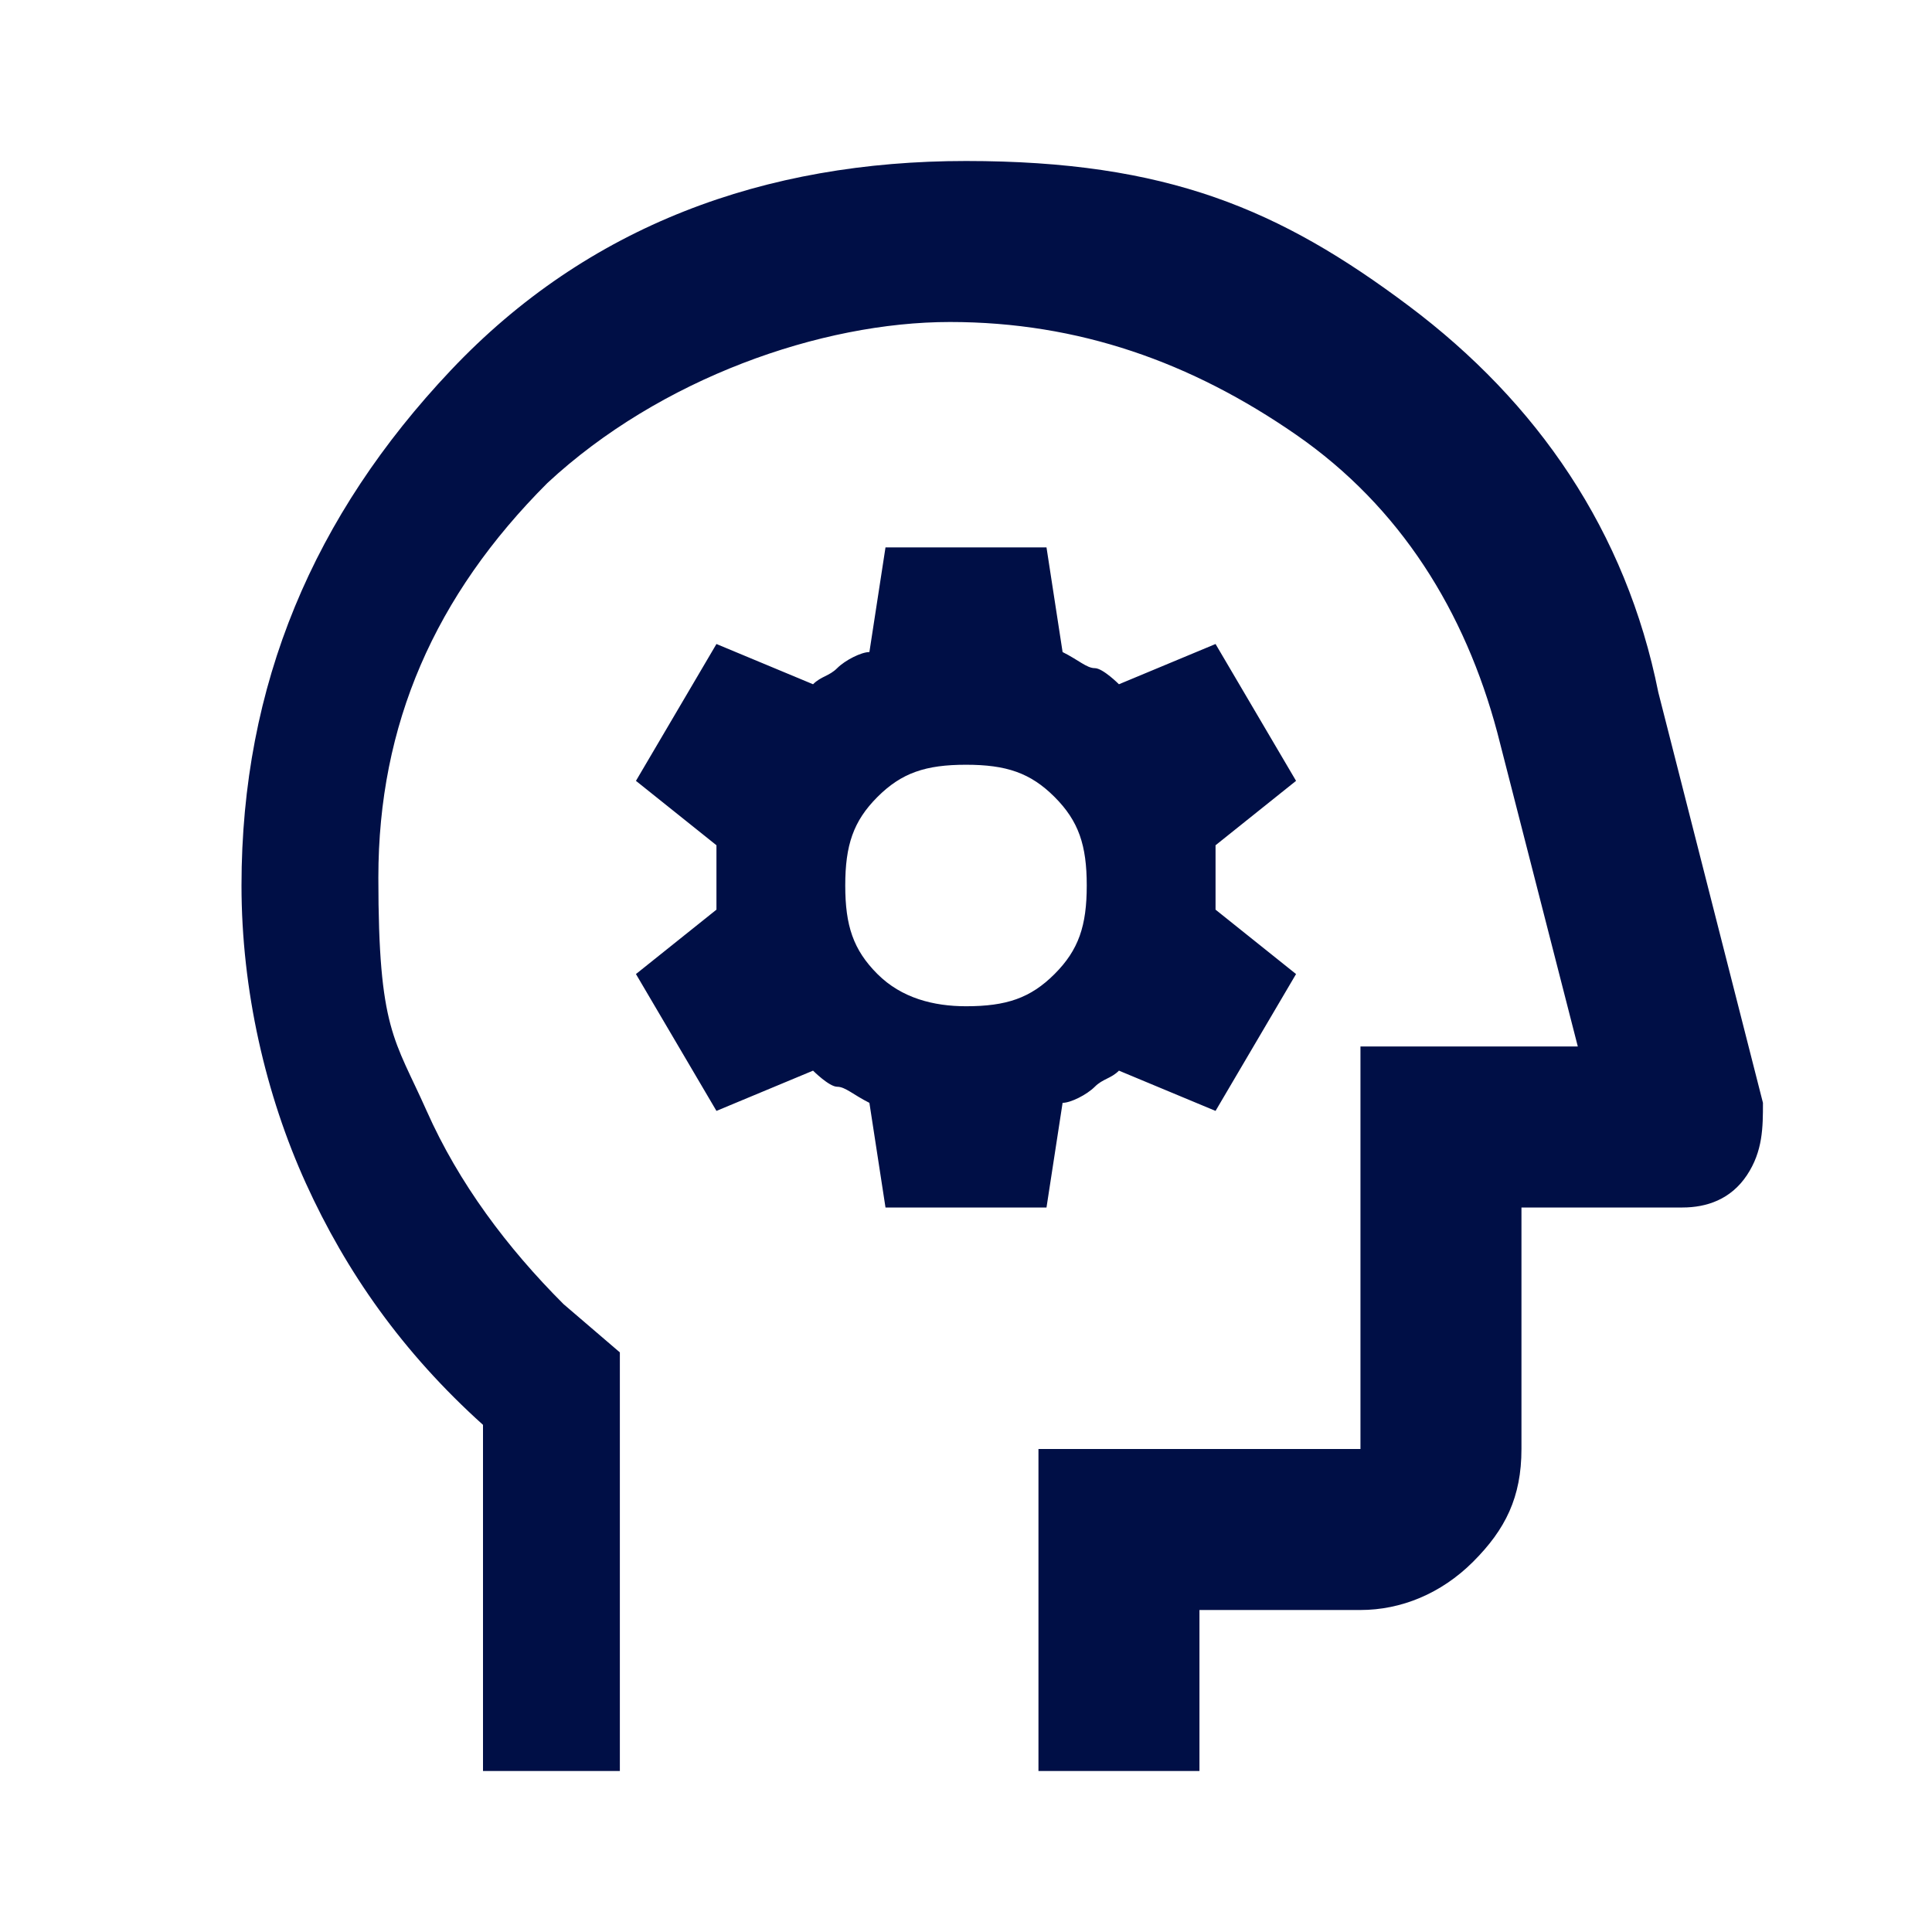
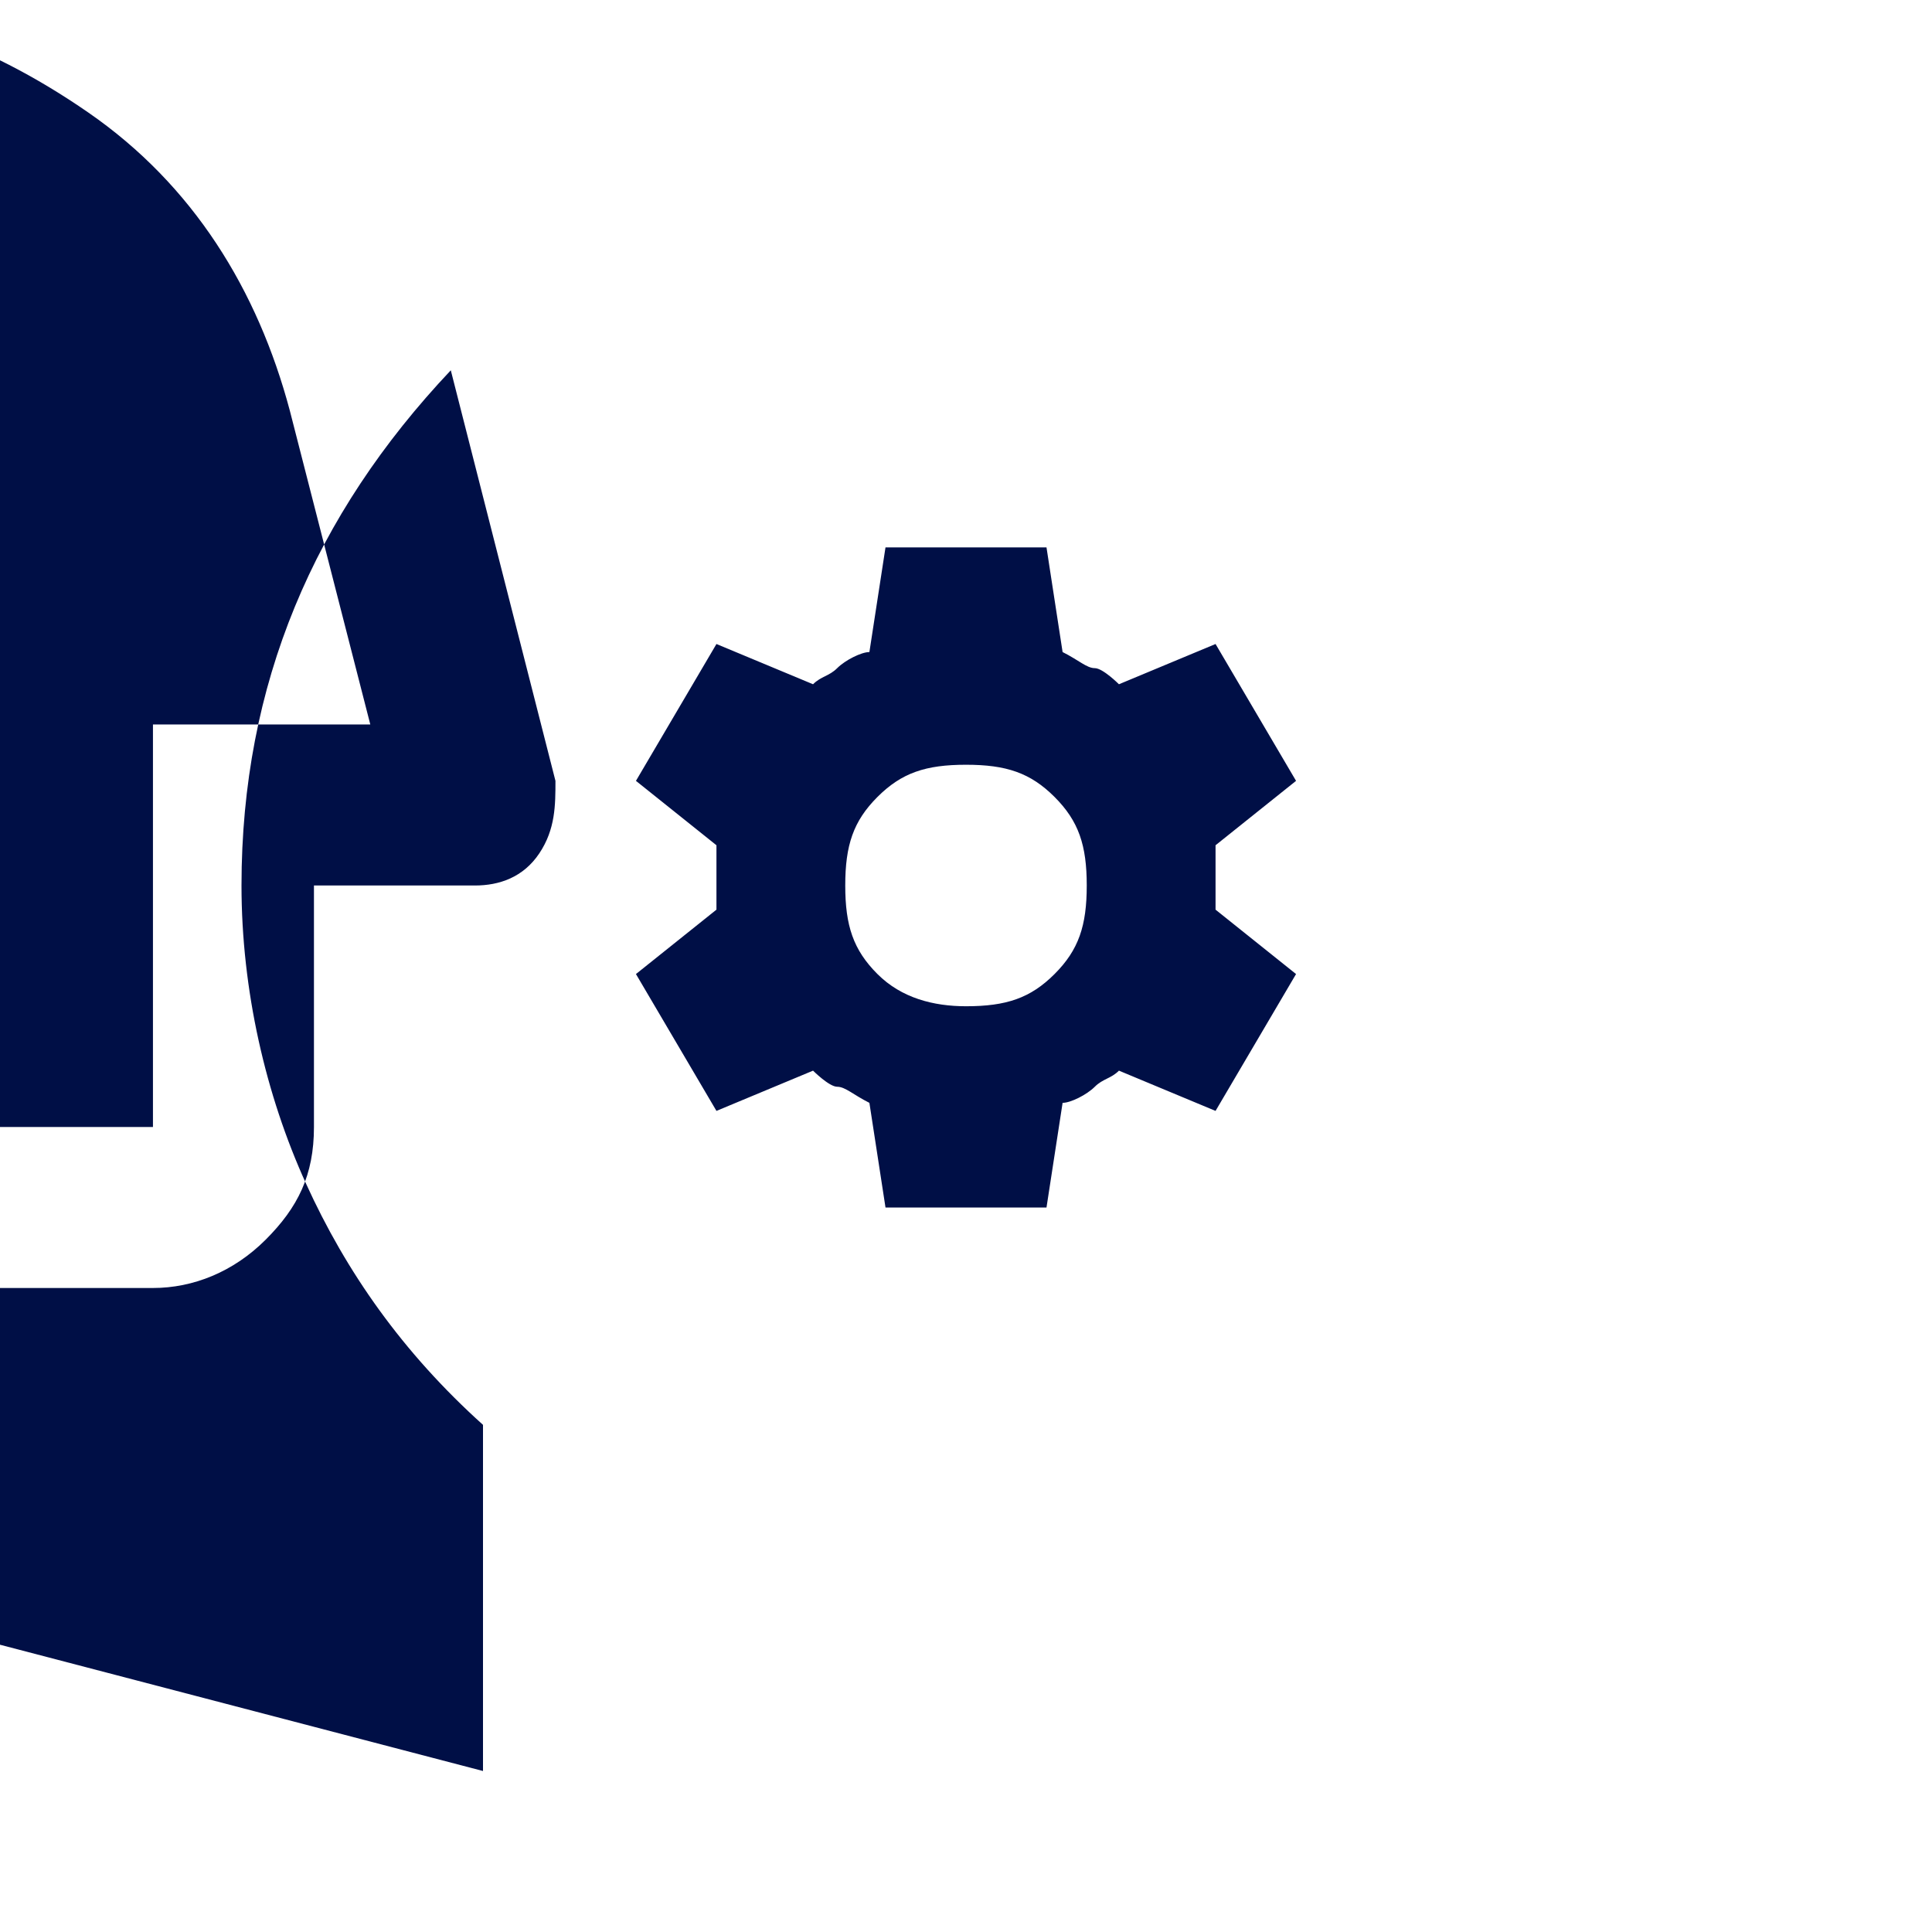
<svg xmlns="http://www.w3.org/2000/svg" id="Layer_1" version="1.1" viewBox="0 0 24 24">
  <defs>
    <style>
      .st0 {
        fill: #000f46;
      }
    </style>
  </defs>
-   <path class="st0" d="M6,22v-4.3c-1-.9-1.7-1.9-2.2-3s-.8-2.4-.8-3.7c0-2.5.9-4.6,2.6-6.4s3.9-2.6,6.4-2.6,3.9.6,5.5,1.8,2.7,2.8,3.1,4.8l1.3,5.1c0,.3,0,.6-.2.9s-.5.4-.8.4h-2v3c0,.6-.2,1-.6,1.4s-.9.6-1.4.6h-2v2h-2v-4h4v-5h2.7l-1-3.9c-.4-1.5-1.2-2.8-2.5-3.7s-2.7-1.4-4.3-1.4-3.6.7-5,2c-1.4,1.4-2.1,3-2.1,4.9s.2,2,.6,2.9,1,1.7,1.7,2.4l.7.6v5.2h-2ZM11,15h2l.2-1.3c.1,0,.3-.1.4-.2s.2-.1.3-.2l1.2.5,1-1.7-1-.8c0-.1,0-.3,0-.4s0-.3,0-.4l1-.8-1-1.7-1.2.5c0,0-.2-.2-.3-.2s-.2-.1-.4-.2l-.2-1.3h-2l-.2,1.3c-.1,0-.3.1-.4.2s-.2.1-.3.2l-1.2-.5-1,1.7,1,.8c0,.1,0,.3,0,.4s0,.3,0,.4l-1,.8,1,1.7,1.2-.5c0,0,.2.2.3.2s.2.1.4.2l.2,1.3ZM12,12.5c-.4,0-.8-.1-1.1-.4s-.4-.6-.4-1.1.1-.8.4-1.1.6-.4,1.1-.4.8.1,1.1.4c.3.3.4.6.4,1.1s-.1.8-.4,1.1c-.3.3-.6.4-1.1.4Z" />
+   <path class="st0" d="M6,22v-4.3c-1-.9-1.7-1.9-2.2-3s-.8-2.4-.8-3.7c0-2.5.9-4.6,2.6-6.4l1.3,5.1c0,.3,0,.6-.2.9s-.5.4-.8.4h-2v3c0,.6-.2,1-.6,1.4s-.9.6-1.4.6h-2v2h-2v-4h4v-5h2.7l-1-3.9c-.4-1.5-1.2-2.8-2.5-3.7s-2.7-1.4-4.3-1.4-3.6.7-5,2c-1.4,1.4-2.1,3-2.1,4.9s.2,2,.6,2.9,1,1.7,1.7,2.4l.7.6v5.2h-2ZM11,15h2l.2-1.3c.1,0,.3-.1.4-.2s.2-.1.3-.2l1.2.5,1-1.7-1-.8c0-.1,0-.3,0-.4s0-.3,0-.4l1-.8-1-1.7-1.2.5c0,0-.2-.2-.3-.2s-.2-.1-.4-.2l-.2-1.3h-2l-.2,1.3c-.1,0-.3.1-.4.2s-.2.1-.3.2l-1.2-.5-1,1.7,1,.8c0,.1,0,.3,0,.4s0,.3,0,.4l-1,.8,1,1.7,1.2-.5c0,0,.2.2.3.2s.2.1.4.2l.2,1.3ZM12,12.5c-.4,0-.8-.1-1.1-.4s-.4-.6-.4-1.1.1-.8.4-1.1.6-.4,1.1-.4.8.1,1.1.4c.3.3.4.6.4,1.1s-.1.8-.4,1.1c-.3.3-.6.4-1.1.4Z" />
</svg>